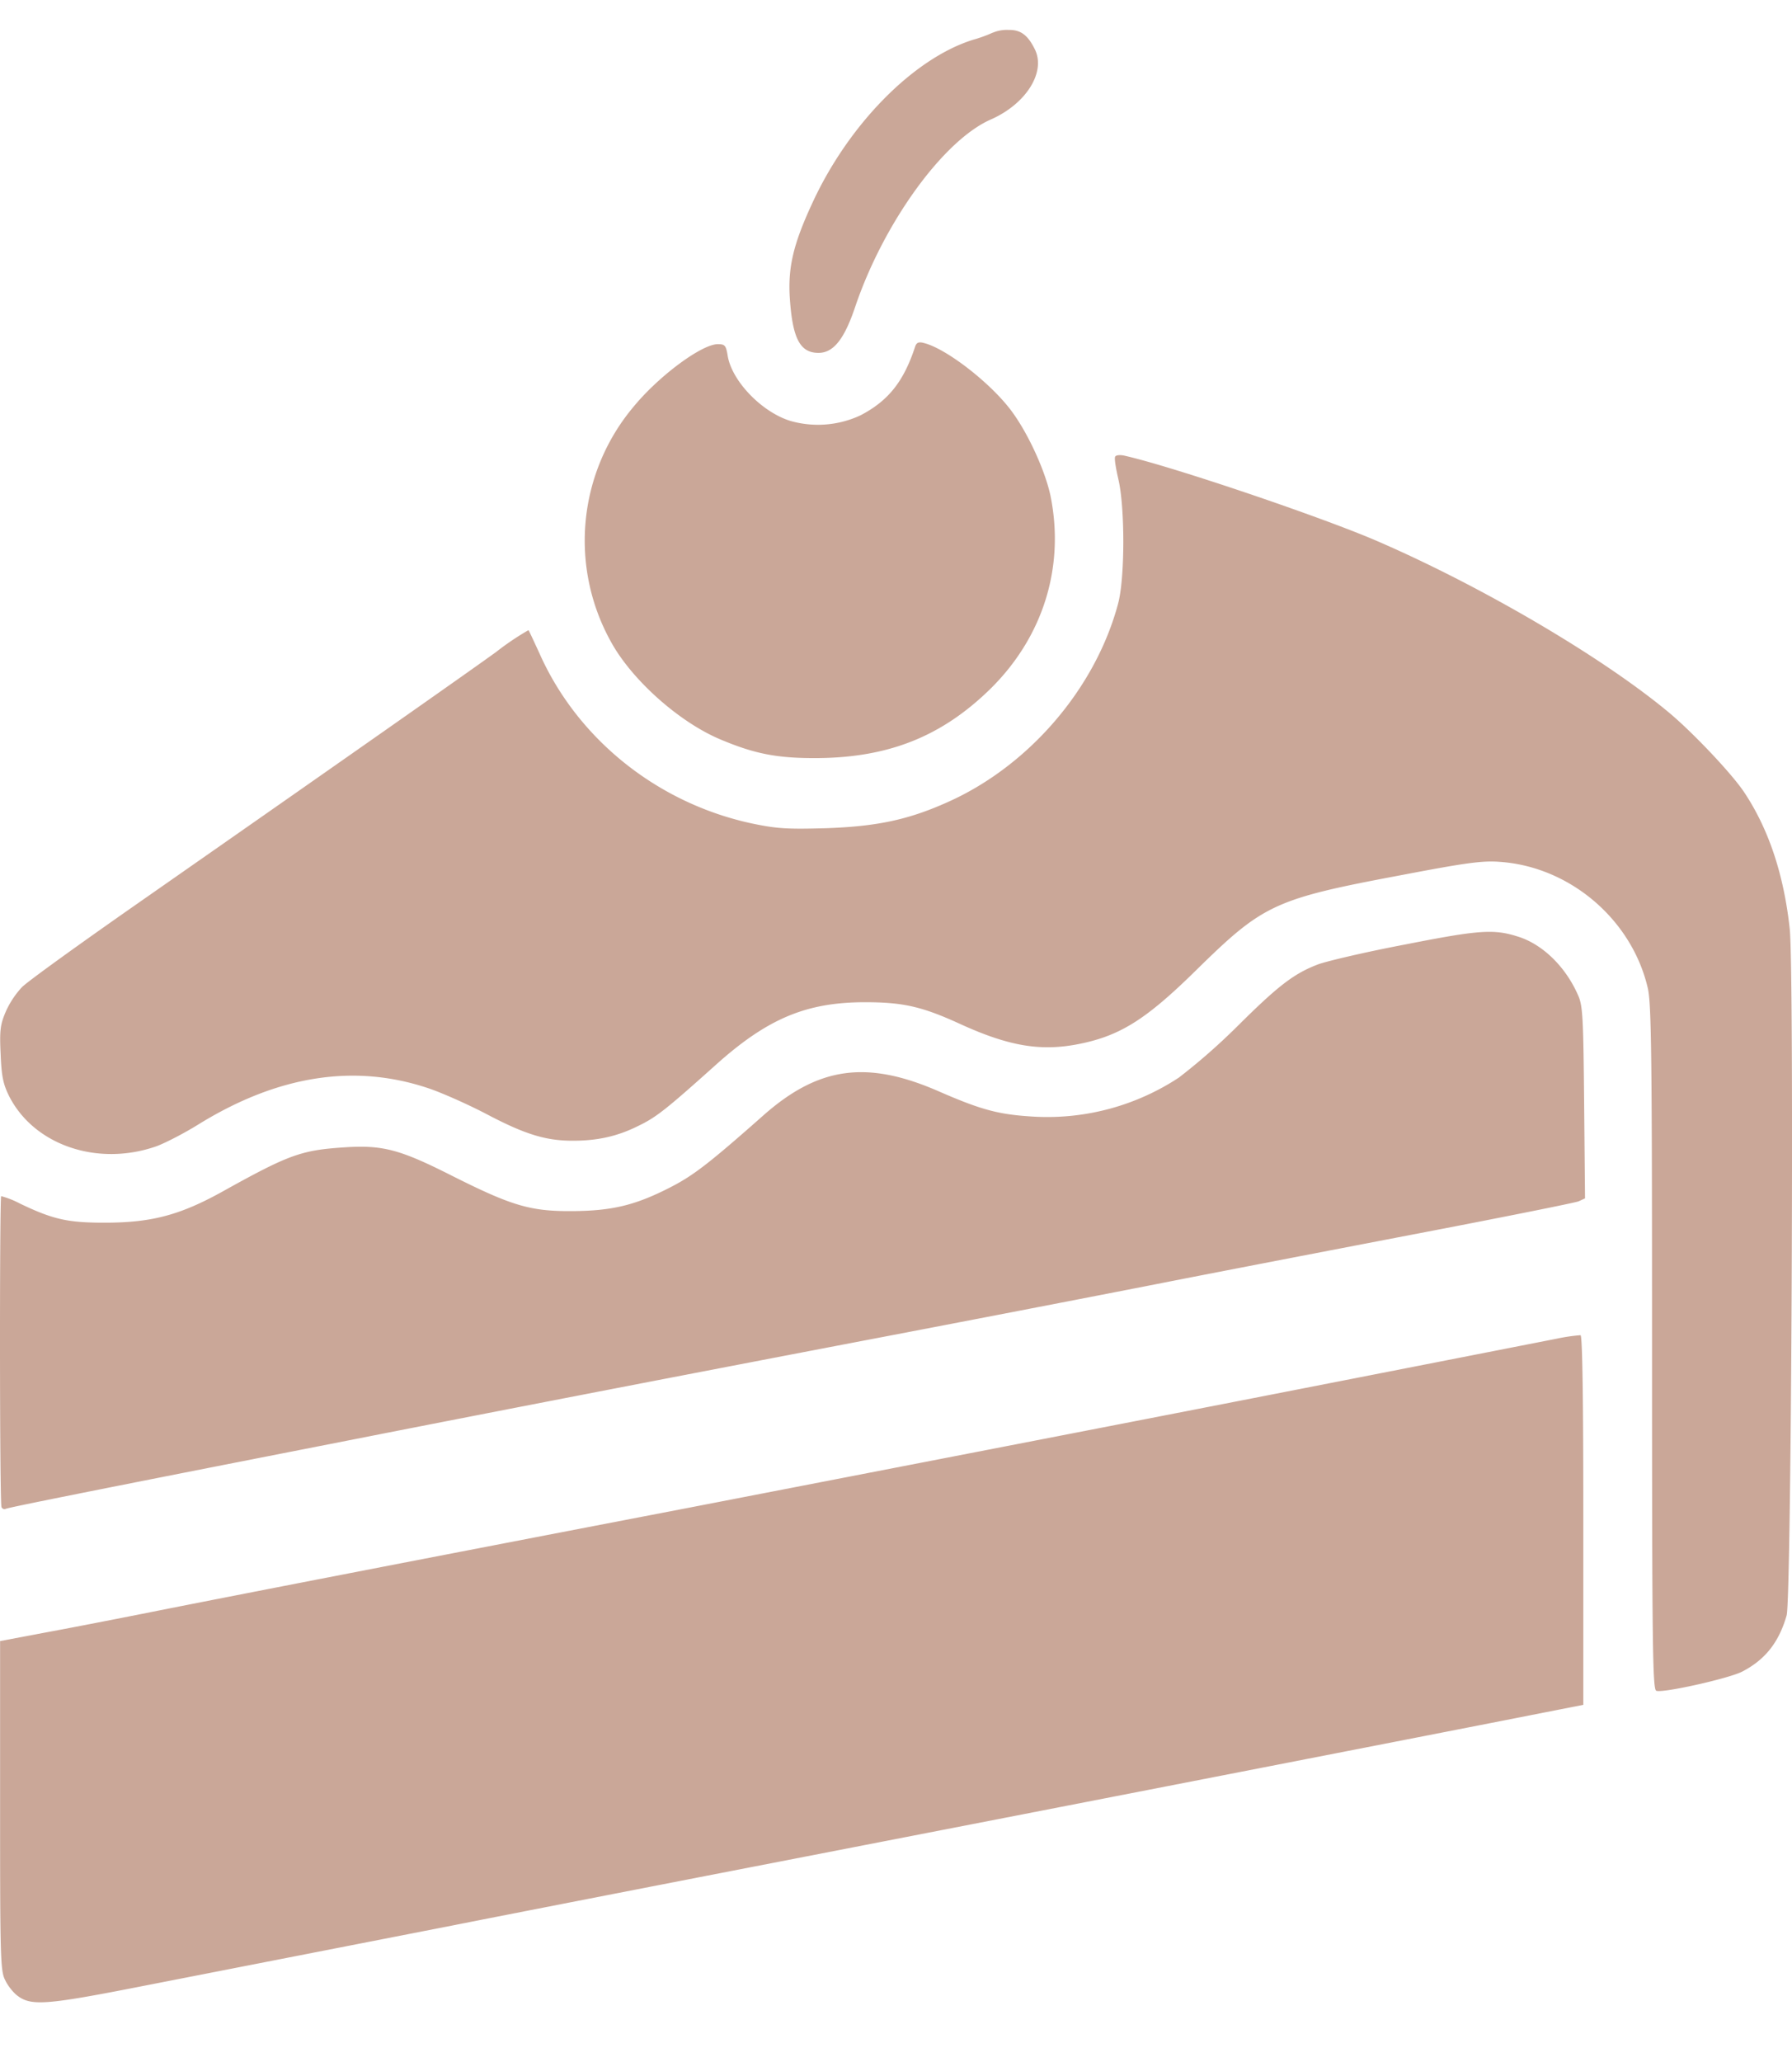
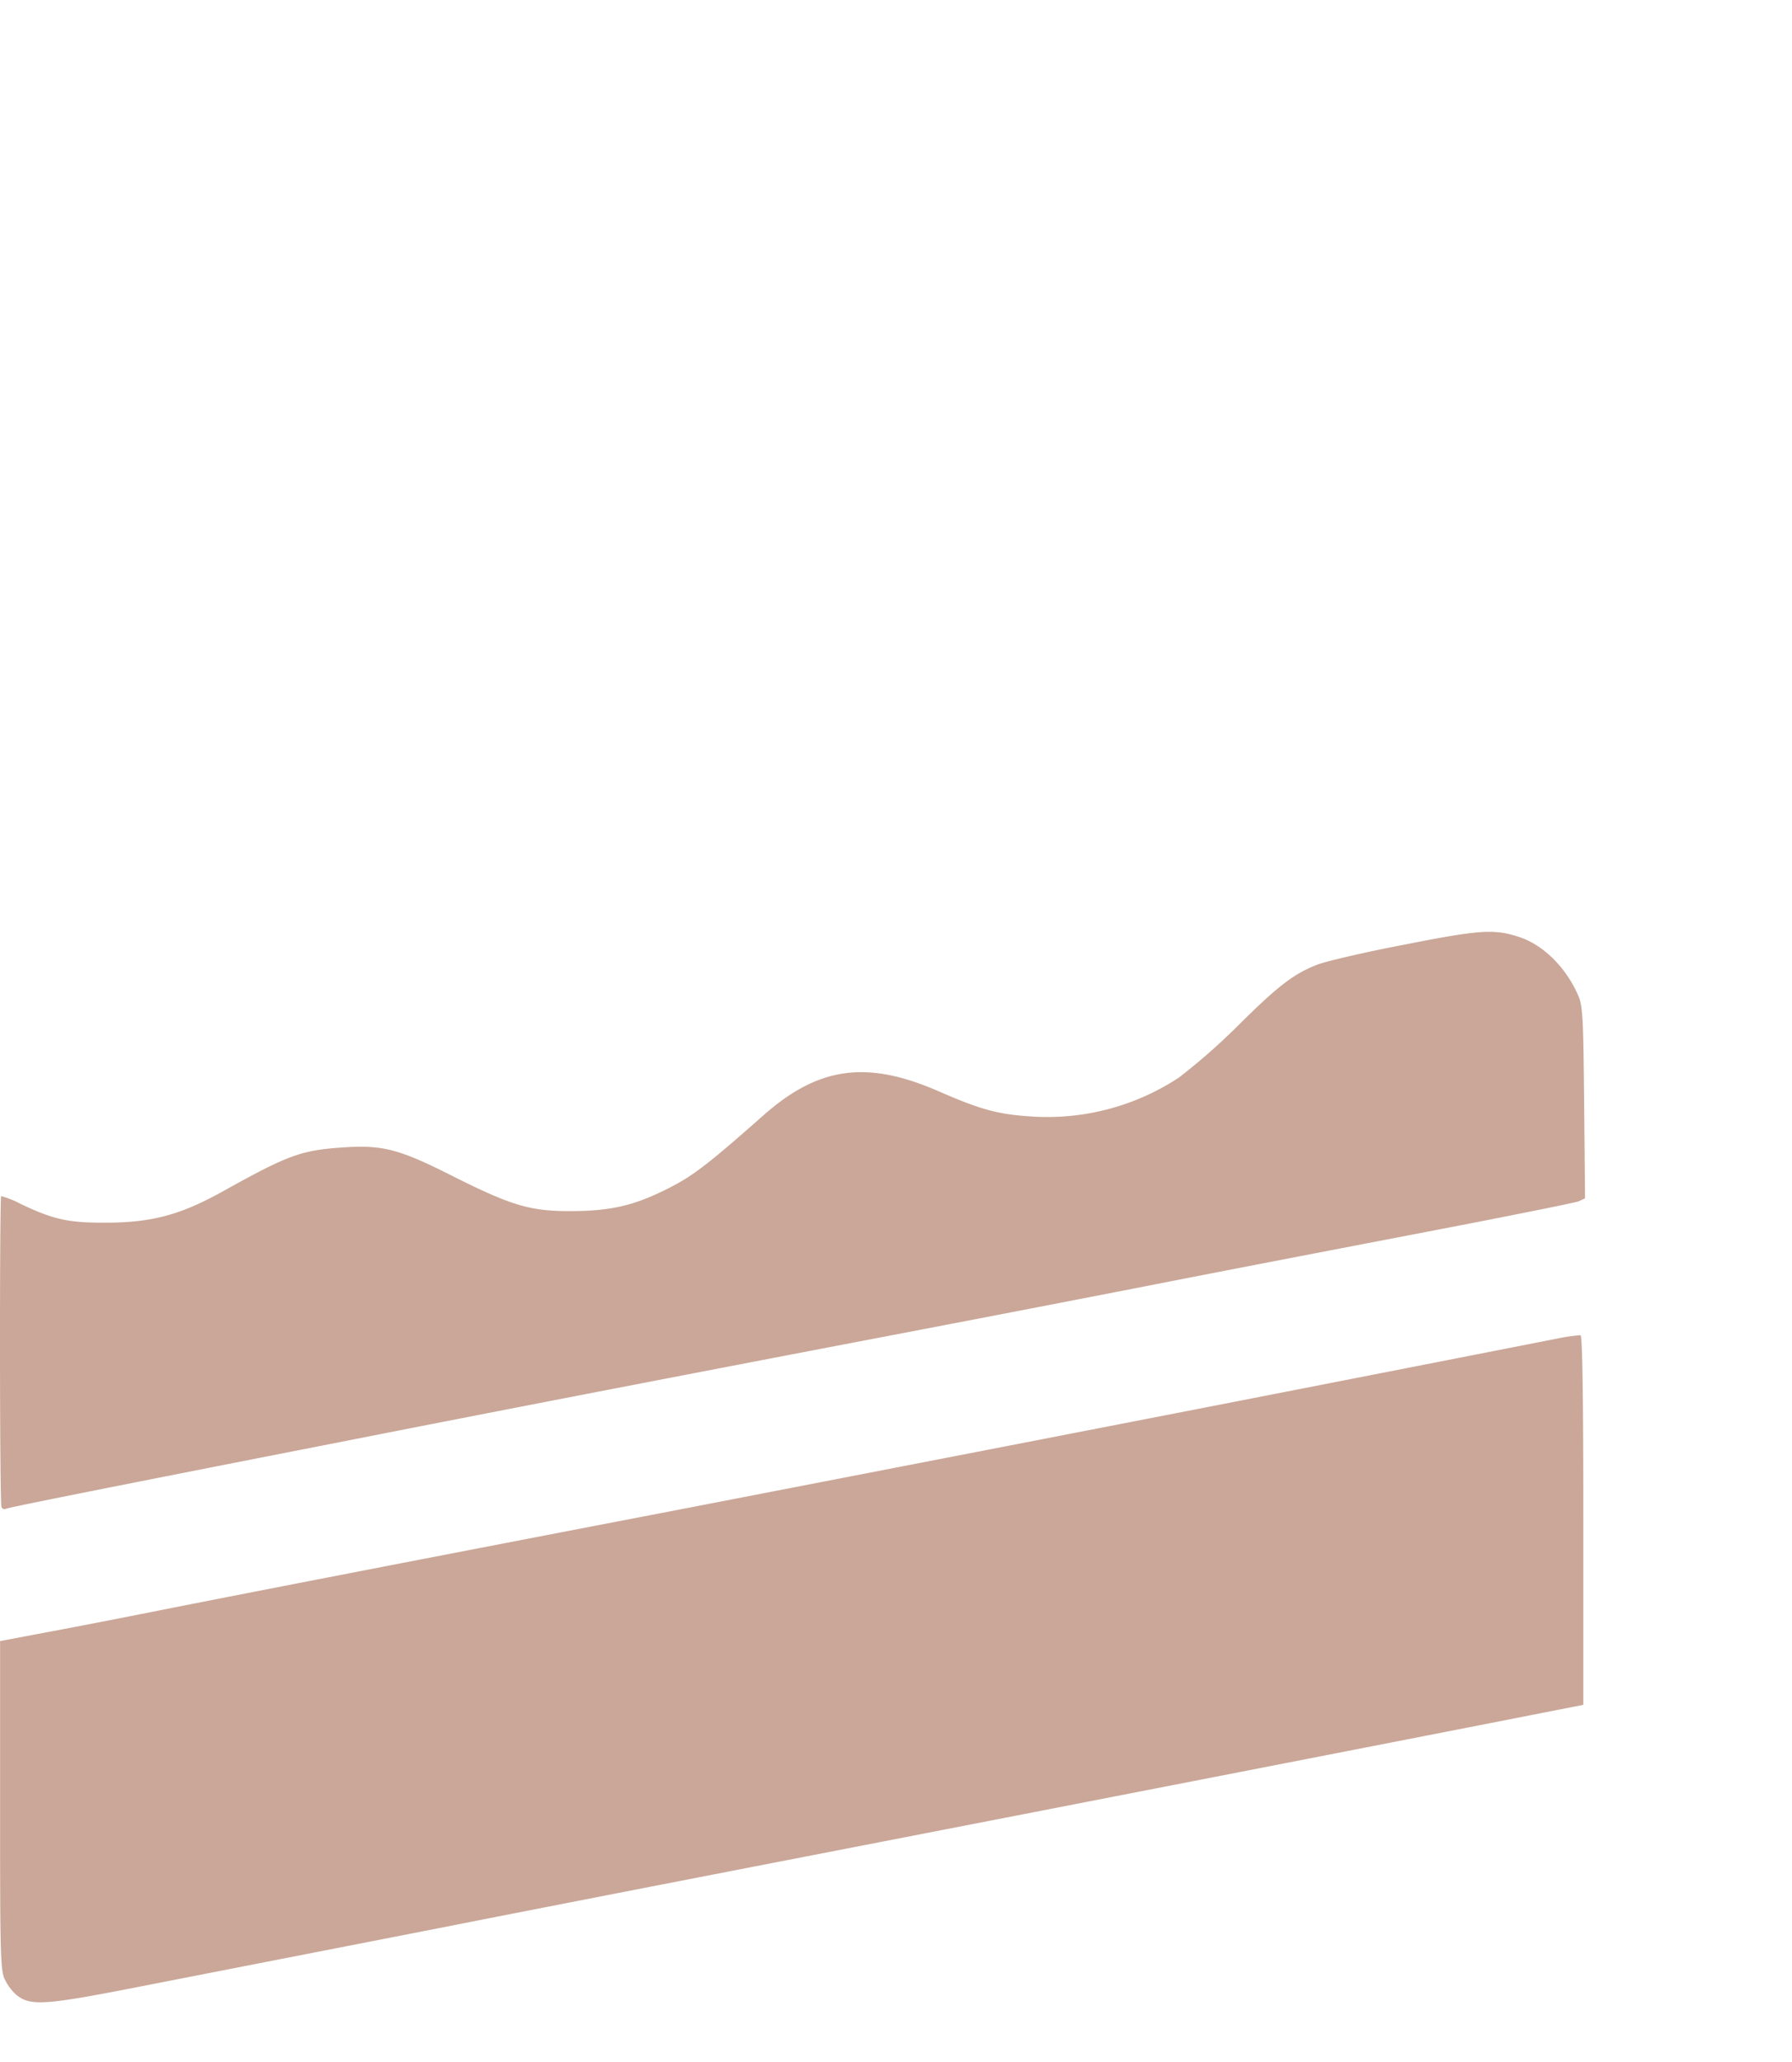
<svg xmlns="http://www.w3.org/2000/svg" width="20" height="23" fill="none">
-   <path fill="#CAA798" d="M11.082.363a1.5 1.5 0 0 1-.22.08c-.666.207-1.395.947-1.799 1.829-.213.46-.272.72-.247 1.069.031.44.116.595.319.595.166 0 .288-.151.41-.515.316-.933.983-1.857 1.515-2.089.394-.174.617-.531.488-.785-.078-.158-.16-.216-.29-.213a.4.4 0 0 0-.176.03" />
-   <path fill="#CAA798" d="M10.215 3.862c-.128.393-.3.608-.61.77a1.12 1.12 0 0 1-.78.064c-.322-.097-.66-.448-.704-.731-.019-.113-.031-.126-.11-.126-.178 0-.654.351-.936.693a2.32 2.32 0 0 0-.26 2.62c.23.425.758.898 1.221 1.094.388.164.642.213 1.09.21.795-.007 1.383-.242 1.922-.767.594-.582.838-1.365.676-2.16-.06-.28-.25-.698-.439-.95-.231-.308-.72-.688-.97-.752-.06-.017-.084-.007-.1.035" />
-   <path fill="#CAA798" d="M12.447 5.092c-.013.016.006.128.034.25.075.313.075 1.108-.003 1.394-.253.944-.995 1.806-1.897 2.209-.444.2-.795.273-1.361.293-.432.012-.545.006-.824-.052-1.055-.225-1.95-.94-2.376-1.9-.062-.134-.115-.25-.122-.257a3 3 0 0 0-.363.245c-.335.241-1.343.95-4 2.804-.645.45-1.227.869-1.29.933a1 1 0 0 0-.181.274c-.06.141-.07.206-.057.47.01.254.029.338.094.47.279.55.99.791 1.647.56.097-.036.303-.142.46-.239q1.339-.83 2.589-.402c.15.052.438.18.641.287.423.222.654.293.955.293.275 0 .498-.049.73-.165.2-.096.31-.183.86-.676.58-.521 1.014-.704 1.672-.704.422 0 .635.048 1.055.24.535.245.885.307 1.295.233.486-.09.777-.27 1.359-.844.739-.724.864-.782 2.288-1.049.723-.138.898-.161 1.096-.145.782.058 1.468.65 1.643 1.41.04.174.047.766.047 4.01 0 3.3.006 3.809.047 3.825.069.029.807-.136.958-.213.256-.132.41-.325.497-.627.054-.187.085-7.169.035-7.655q-.098-.912-.51-1.529c-.138-.206-.558-.65-.824-.875-.748-.628-2.14-1.442-3.318-1.945-.648-.273-2.247-.814-2.776-.933-.047-.01-.09-.006-.1.01" />
  <path fill="#CAA798" d="M15.683 10.535c-.438.083-.876.186-.973.222-.27.103-.445.238-.902.692a7 7 0 0 1-.65.57 2.67 2.67 0 0 1-1.606.437c-.395-.022-.586-.07-1.068-.28-.807-.354-1.346-.28-1.963.264-.622.55-.788.676-1.054.811-.382.194-.639.255-1.08.258-.467.003-.673-.058-1.34-.393-.585-.296-.776-.347-1.208-.318-.48.032-.614.08-1.365.498-.457.252-.77.338-1.268.342-.444.003-.607-.033-.983-.213a1 1 0 0 0-.21-.083c-.018.022-.018 3.434.004 3.47.01.019.031.025.044.019.018-.013.882-.187 3.806-.76q2.33-.459 5.838-1.13c1.195-.228 2.726-.524 3.396-.656.673-.132 1.947-.377 2.833-.547s1.643-.322 1.684-.338l.072-.033-.01-1.072c-.009-.952-.015-1.081-.069-1.197-.14-.319-.4-.57-.676-.653-.266-.084-.435-.071-1.252.09M17.374 14.932c-3.788.743-4.649.91-9.657 1.88-3.027.582-5.133.99-6.135 1.19-.344.068-.842.165-1.105.213l-.476.09v1.838c0 1.683.003 1.844.057 1.944.028.061.09.139.137.174.154.116.323.103 1.387-.106l3.459-.676c.438-.087 1.953-.383 3.365-.657 3.947-.766 7.093-1.38 8.232-1.603l1.033-.203V16.96c0-1.346-.01-2.06-.031-2.067a2 2 0 0 0-.266.039" />
</svg>